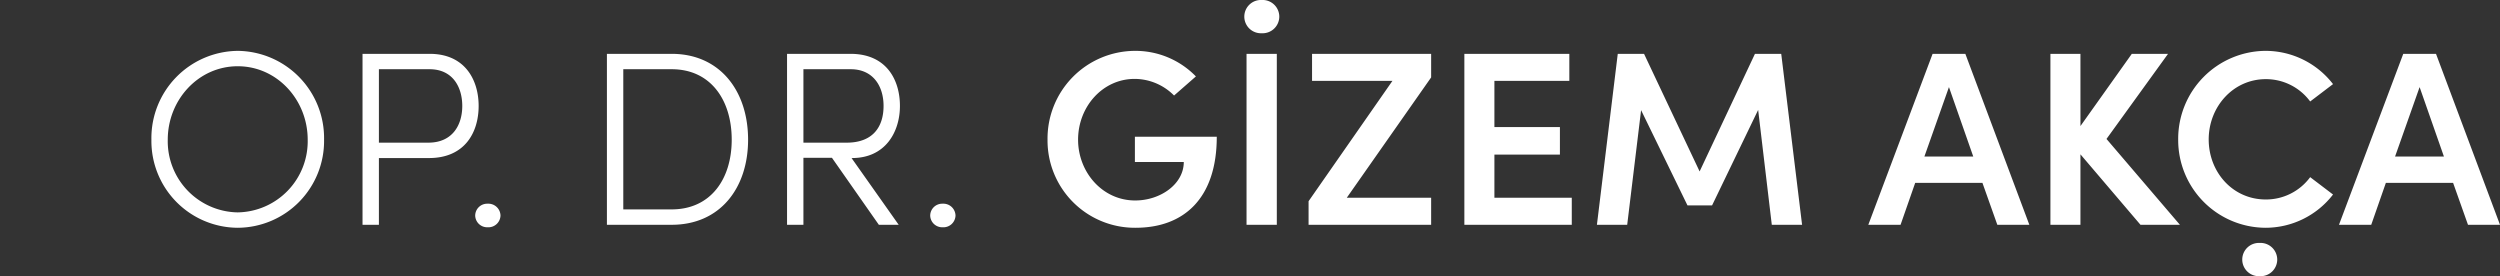
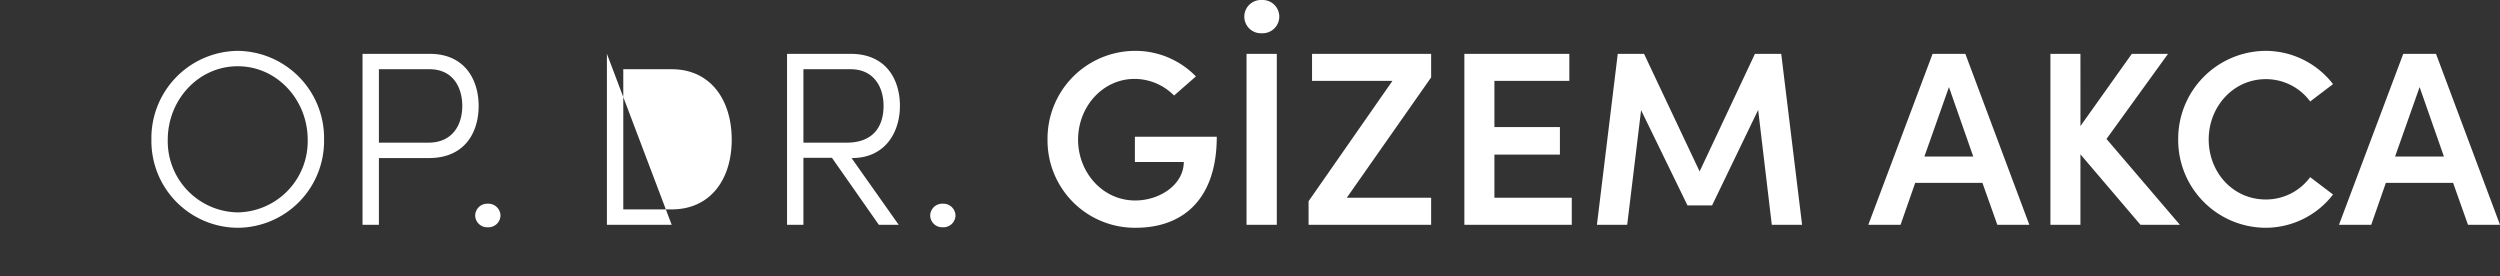
<svg xmlns="http://www.w3.org/2000/svg" width="437.562" height="48.34" viewBox="0 0 437.562 48.34">
  <rect x="0" y="0" width="437.562" height="48.34" fill="#333333" stroke="none" />
  <g id="Group_681" data-name="Group 681" transform="translate(509 -2079)">
    <g id="Group_680" data-name="Group 680" transform="translate(-1620 1848.488)">
-       <path id="Path_1" data-name="Path 1" d="M17.608-3.623A15.19,15.19,0,0,0,32.72-19.039,15.275,15.275,0,0,0,17.608-34.586,15.275,15.275,0,0,0,2.5-19.039,15.19,15.19,0,0,0,17.608-3.623Zm0-2.692A12.45,12.45,0,0,1,5.362-19.039c0-6.948,5.341-12.854,12.246-12.854s12.246,5.906,12.246,12.854A12.45,12.45,0,0,1,17.608-6.316ZM39.451-34.065v29.92h2.866V-15.826h8.772c6.253,0,8.685-4.473,8.685-9.119,0-4.6-2.432-9.119-8.555-9.119Zm2.866,15.546V-31.372h8.859c4.125,0,5.732,3.213,5.732,6.427,0,3.257-1.65,6.427-5.949,6.427ZM61.338-3.71A2.121,2.121,0,0,0,63.6-5.751a2.128,2.128,0,0,0-2.258-2.084,2.1,2.1,0,0,0-2.171,2.084A2.1,2.1,0,0,0,61.338-3.71ZM82.225-34.065v29.92H93.559c8.468,0,13.375-6.427,13.375-14.895,0-8.511-4.907-15.025-13.375-15.025ZM85.091-6.837V-31.372h8.468c6.818,0,10.509,5.385,10.509,12.333,0,6.9-3.691,12.2-10.509,12.2Zm40.038-8.989c5.862,0,8.381-4.6,8.381-9.119,0-4.6-2.388-9.119-8.642-9.119H113.752v29.92h2.866V-15.869h4.994L129.82-4.144h3.474l-8.251-11.681Zm-.217-15.546c3.821,0,5.732,2.866,5.732,6.427s-1.78,6.427-6.47,6.427h-7.556V-31.372ZM140.98-3.71a2.121,2.121,0,0,0,2.258-2.041,2.128,2.128,0,0,0-2.258-2.084,2.1,2.1,0,0,0-2.171,2.084A2.1,2.1,0,0,0,140.98-3.71Zm33.785.087c8.338,0,14.2-5.037,14.2-15.937h-14.33v4.429h8.555c0,3.865-4.082,6.731-8.511,6.731-5.732,0-9.988-4.951-9.988-10.639,0-5.776,4.3-10.639,9.9-10.639a9.753,9.753,0,0,1,6.9,2.91l3.821-3.344a14.752,14.752,0,0,0-10.726-4.473,15.356,15.356,0,0,0-15.242,15.546A15.282,15.282,0,0,0,174.765-3.623Zm22.06-34.046a2.925,2.925,0,0,0,3.083-2.91,2.925,2.925,0,0,0-3.083-2.91,2.914,2.914,0,0,0-3.04,2.91A2.914,2.914,0,0,0,196.825-37.669Zm2.649,33.524v-29.92h-5.3v29.92Zm6.166-29.92v4.733h14.07L205.033-8.27v4.125h21.452V-8.878H211.72l14.765-21.061v-4.125Zm31.918,17.631h11.464v-4.82H237.558v-8.077h13.114v-4.733H232.3v29.92h18.8V-8.878H237.558Zm50.2-17.631h-4.6l-9.684,20.584-9.727-20.584h-4.6l-3.648,29.92h5.3l2.432-20.063,8.121,16.675h4.3L283.72-24.25l2.388,20.106h5.3Zm43.425,29.92-11.2-29.92h-5.732L303-4.144h5.645l2.562-7.339h11.768l2.606,7.339Zm-14.07-24.1,4.256,12.159h-8.555Zm27.575,9.076,10.77-14.895h-6.34l-8.989,12.637V-34.065h-5.255v29.92h5.255V-16.477L350.638-4.144h6.9ZM372.438-3.623a14.917,14.917,0,0,0,11.9-5.819l-4-3.04a9.6,9.6,0,0,1-7.773,3.908c-5.776,0-9.988-4.777-9.988-10.509s4.3-10.552,9.988-10.552a9.6,9.6,0,0,1,7.773,3.908l4-3.04a14.917,14.917,0,0,0-11.9-5.819,15.394,15.394,0,0,0-15.2,15.5A15.356,15.356,0,0,0,372.438-3.623Zm41.124-.521-11.2-29.92h-5.732L385.379-4.144h5.645l2.562-7.339h11.768l2.606,7.339Zm-14.07-24.1,4.256,12.159h-8.555Z" transform="translate(1135 274)" fill="#fff" />
-       <path id="Path_2" data-name="Path 2" d="M216.976-37.669a2.925,2.925,0,0,0,3.083-2.91,2.925,2.925,0,0,0-3.083-2.91,2.914,2.914,0,0,0-3.04,2.91A2.914,2.914,0,0,0,216.976-37.669Z" transform="translate(1289.514 316.521)" fill="#fff" />
+       <path id="Path_1" data-name="Path 1" d="M17.608-3.623A15.19,15.19,0,0,0,32.72-19.039,15.275,15.275,0,0,0,17.608-34.586,15.275,15.275,0,0,0,2.5-19.039,15.19,15.19,0,0,0,17.608-3.623Zm0-2.692A12.45,12.45,0,0,1,5.362-19.039c0-6.948,5.341-12.854,12.246-12.854s12.246,5.906,12.246,12.854A12.45,12.45,0,0,1,17.608-6.316ZM39.451-34.065v29.92h2.866V-15.826h8.772c6.253,0,8.685-4.473,8.685-9.119,0-4.6-2.432-9.119-8.555-9.119Zm2.866,15.546V-31.372h8.859c4.125,0,5.732,3.213,5.732,6.427,0,3.257-1.65,6.427-5.949,6.427ZM61.338-3.71A2.121,2.121,0,0,0,63.6-5.751a2.128,2.128,0,0,0-2.258-2.084,2.1,2.1,0,0,0-2.171,2.084A2.1,2.1,0,0,0,61.338-3.71ZM82.225-34.065v29.92H93.559ZM85.091-6.837V-31.372h8.468c6.818,0,10.509,5.385,10.509,12.333,0,6.9-3.691,12.2-10.509,12.2Zm40.038-8.989c5.862,0,8.381-4.6,8.381-9.119,0-4.6-2.388-9.119-8.642-9.119H113.752v29.92h2.866V-15.869h4.994L129.82-4.144h3.474l-8.251-11.681Zm-.217-15.546c3.821,0,5.732,2.866,5.732,6.427s-1.78,6.427-6.47,6.427h-7.556V-31.372ZM140.98-3.71a2.121,2.121,0,0,0,2.258-2.041,2.128,2.128,0,0,0-2.258-2.084,2.1,2.1,0,0,0-2.171,2.084A2.1,2.1,0,0,0,140.98-3.71Zm33.785.087c8.338,0,14.2-5.037,14.2-15.937h-14.33v4.429h8.555c0,3.865-4.082,6.731-8.511,6.731-5.732,0-9.988-4.951-9.988-10.639,0-5.776,4.3-10.639,9.9-10.639a9.753,9.753,0,0,1,6.9,2.91l3.821-3.344a14.752,14.752,0,0,0-10.726-4.473,15.356,15.356,0,0,0-15.242,15.546A15.282,15.282,0,0,0,174.765-3.623Zm22.06-34.046a2.925,2.925,0,0,0,3.083-2.91,2.925,2.925,0,0,0-3.083-2.91,2.914,2.914,0,0,0-3.04,2.91A2.914,2.914,0,0,0,196.825-37.669Zm2.649,33.524v-29.92h-5.3v29.92Zm6.166-29.92v4.733h14.07L205.033-8.27v4.125h21.452V-8.878H211.72l14.765-21.061v-4.125Zm31.918,17.631h11.464v-4.82H237.558v-8.077h13.114v-4.733H232.3v29.92h18.8V-8.878H237.558Zm50.2-17.631h-4.6l-9.684,20.584-9.727-20.584h-4.6l-3.648,29.92h5.3l2.432-20.063,8.121,16.675h4.3L283.72-24.25l2.388,20.106h5.3Zm43.425,29.92-11.2-29.92h-5.732L303-4.144h5.645l2.562-7.339h11.768l2.606,7.339Zm-14.07-24.1,4.256,12.159h-8.555Zm27.575,9.076,10.77-14.895h-6.34l-8.989,12.637V-34.065h-5.255v29.92h5.255V-16.477L350.638-4.144h6.9ZM372.438-3.623a14.917,14.917,0,0,0,11.9-5.819l-4-3.04a9.6,9.6,0,0,1-7.773,3.908c-5.776,0-9.988-4.777-9.988-10.509s4.3-10.552,9.988-10.552a9.6,9.6,0,0,1,7.773,3.908l4-3.04a14.917,14.917,0,0,0-11.9-5.819,15.394,15.394,0,0,0-15.2,15.5A15.356,15.356,0,0,0,372.438-3.623Zm41.124-.521-11.2-29.92h-5.732L385.379-4.144h5.645l2.562-7.339h11.768l2.606,7.339Zm-14.07-24.1,4.256,12.159h-8.555Z" transform="translate(1135 274)" fill="#fff" />
    </g>
-     <rect id="Rectangle_877" data-name="Rectangle 877" width="58" height="20" transform="translate(-509 2093)" fill="none" />
  </g>
</svg>